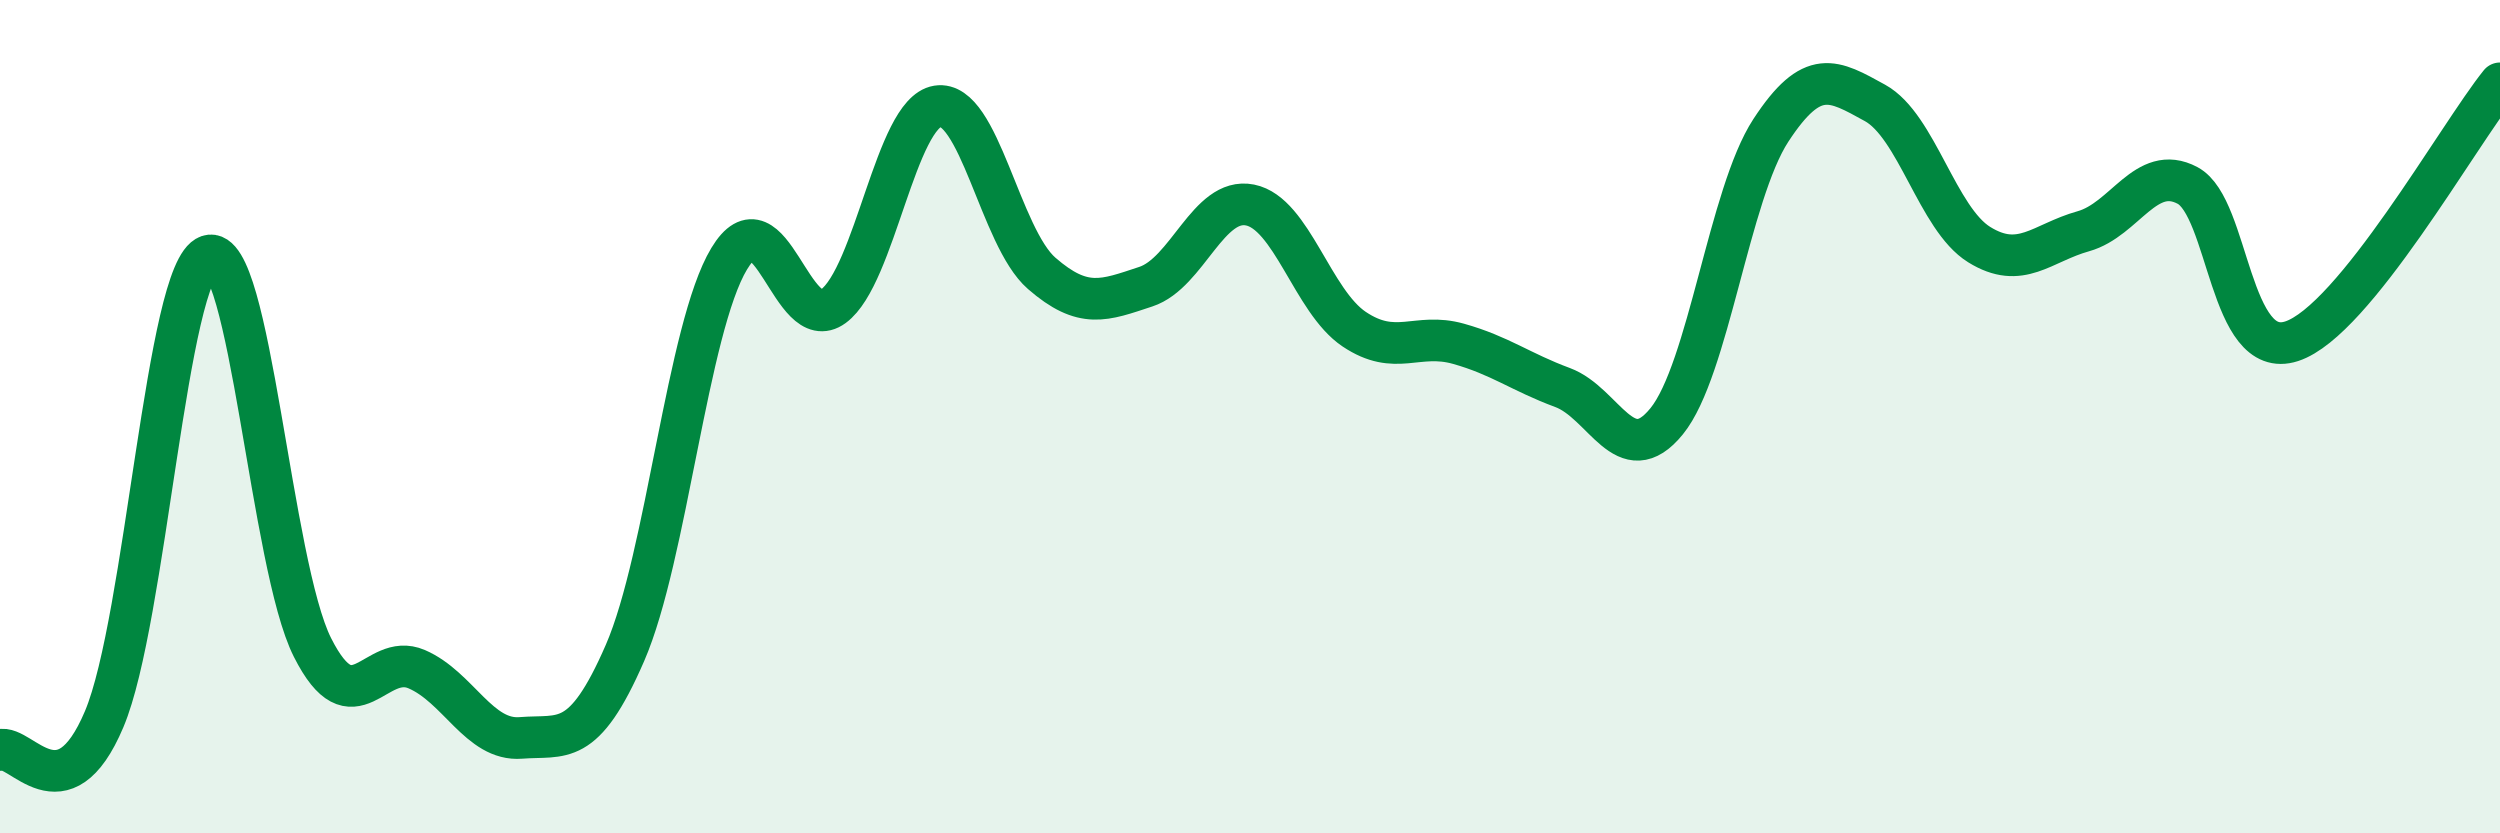
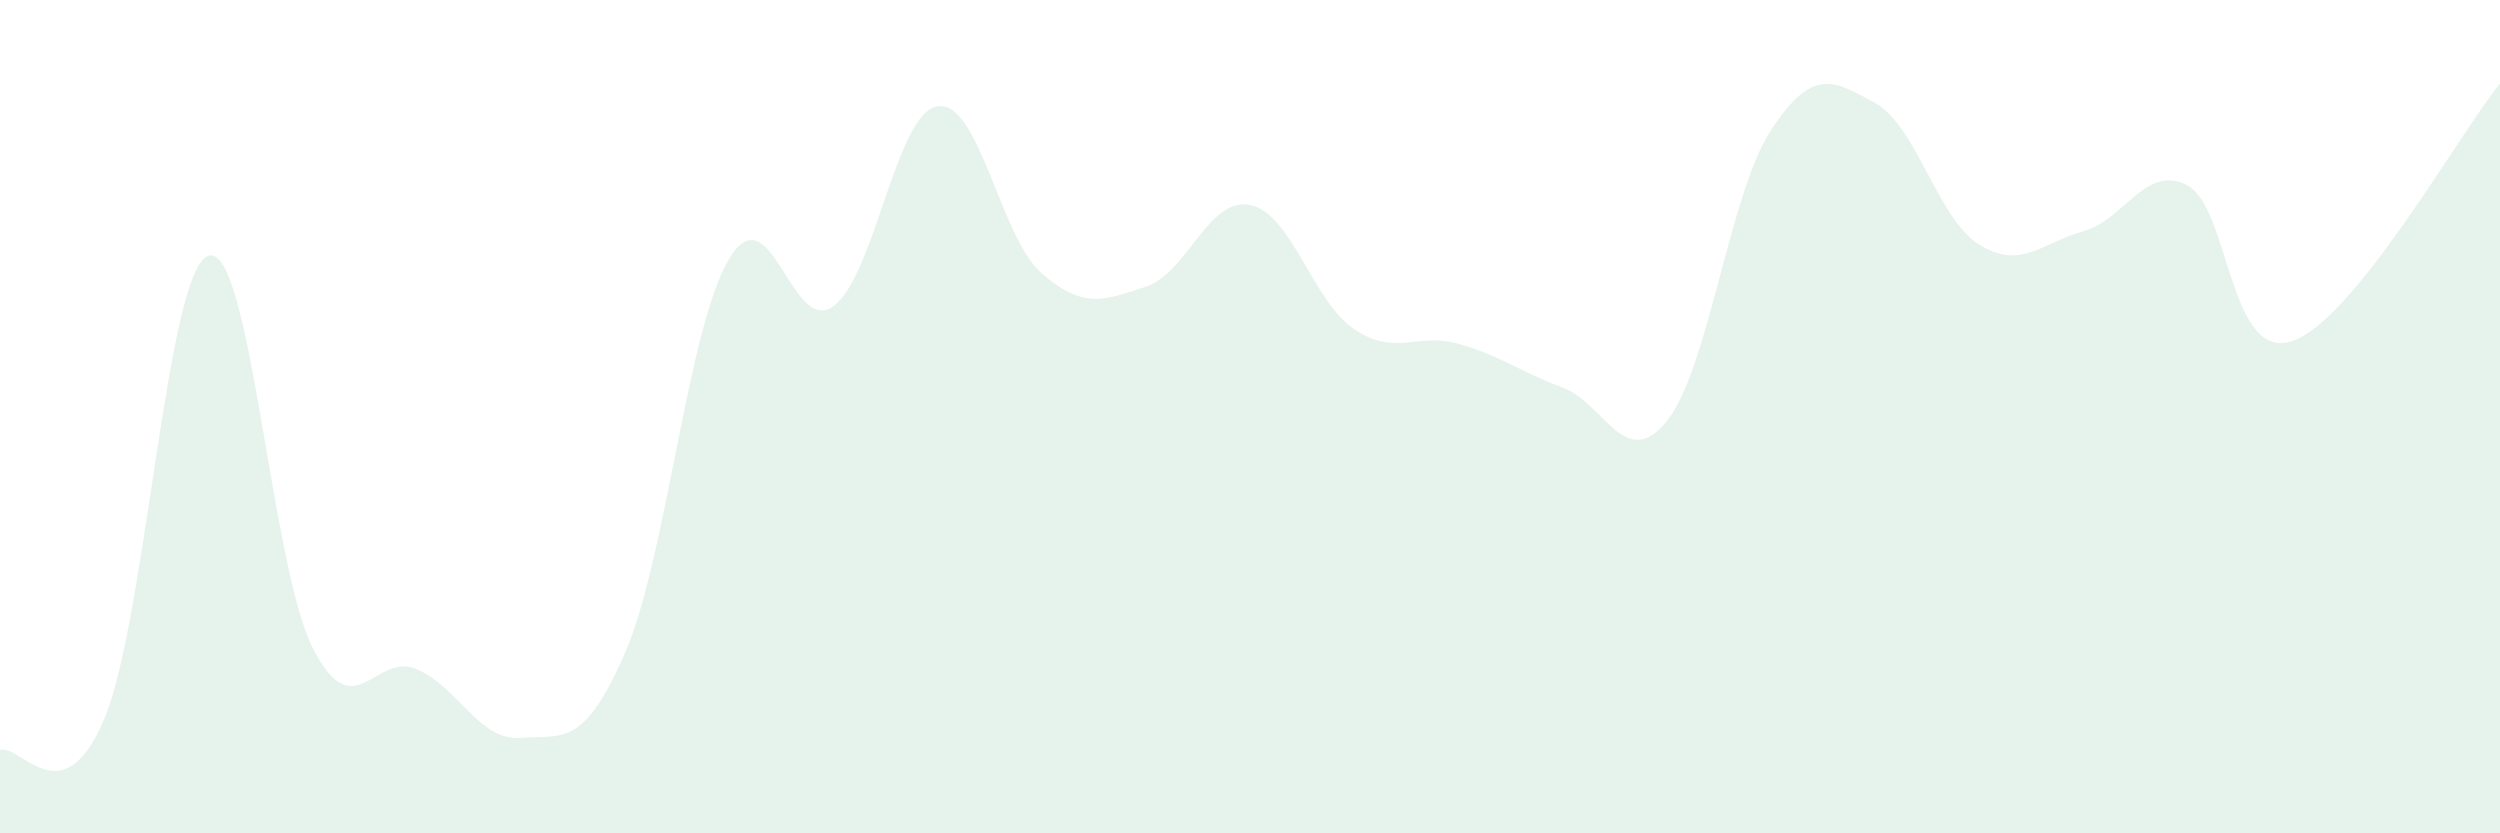
<svg xmlns="http://www.w3.org/2000/svg" width="60" height="20" viewBox="0 0 60 20">
  <path d="M 0,18 C 0.5,17.85 1.5,19.63 2.5,17.26 C 3.5,14.89 4,6.48 5,6.14 C 6,5.8 6.5,13.56 7.5,15.54 C 8.5,17.52 9,15.63 10,16.06 C 11,16.49 11.5,17.79 12.5,17.71 C 13.5,17.63 14,17.97 15,15.67 C 16,13.37 16.5,7.87 17.5,6.21 C 18.5,4.55 19,8.08 20,7.35 C 21,6.62 21.5,2.71 22.5,2.55 C 23.5,2.39 24,5.69 25,6.56 C 26,7.43 26.5,7.21 27.5,6.88 C 28.5,6.55 29,4.72 30,4.92 C 31,5.12 31.5,7.23 32.5,7.9 C 33.5,8.57 34,7.97 35,8.25 C 36,8.53 36.5,8.93 37.5,9.3 C 38.5,9.67 39,11.34 40,10.11 C 41,8.88 41.5,4.66 42.5,3.13 C 43.5,1.6 44,1.92 45,2.47 C 46,3.02 46.5,5.25 47.5,5.87 C 48.5,6.49 49,5.83 50,5.55 C 51,5.27 51.5,3.92 52.5,4.45 C 53.5,4.98 53.5,8.68 55,8.19 C 56.5,7.7 59,3.24 60,2L60 20L0 20Z" fill="#008740" opacity="0.1" stroke-linecap="round" stroke-linejoin="round" />
-   <path d="M 0,18 C 0.5,17.85 1.5,19.63 2.5,17.26 C 3.5,14.89 4,6.48 5,6.14 C 6,5.8 6.5,13.56 7.5,15.54 C 8.5,17.52 9,15.63 10,16.06 C 11,16.49 11.5,17.79 12.5,17.71 C 13.5,17.63 14,17.97 15,15.67 C 16,13.37 16.5,7.87 17.5,6.21 C 18.5,4.55 19,8.08 20,7.35 C 21,6.62 21.5,2.71 22.5,2.55 C 23.5,2.39 24,5.69 25,6.56 C 26,7.43 26.5,7.21 27.5,6.88 C 28.5,6.55 29,4.72 30,4.92 C 31,5.12 31.5,7.23 32.5,7.9 C 33.5,8.57 34,7.97 35,8.25 C 36,8.53 36.5,8.93 37.5,9.3 C 38.5,9.67 39,11.34 40,10.11 C 41,8.88 41.5,4.66 42.5,3.13 C 43.5,1.6 44,1.92 45,2.47 C 46,3.02 46.5,5.25 47.5,5.87 C 48.5,6.49 49,5.83 50,5.55 C 51,5.27 51.5,3.92 52.5,4.45 C 53.5,4.98 53.5,8.68 55,8.19 C 56.5,7.7 59,3.24 60,2" stroke="#008740" stroke-width="1" fill="none" stroke-linecap="round" stroke-linejoin="round" />
</svg>